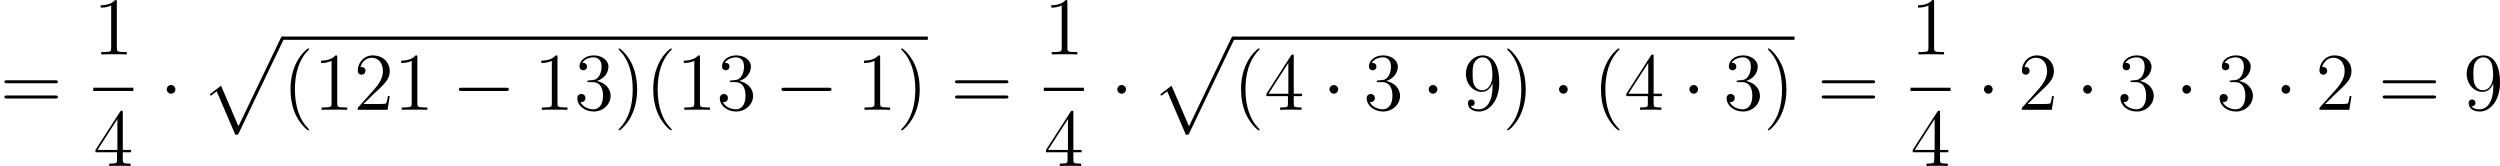
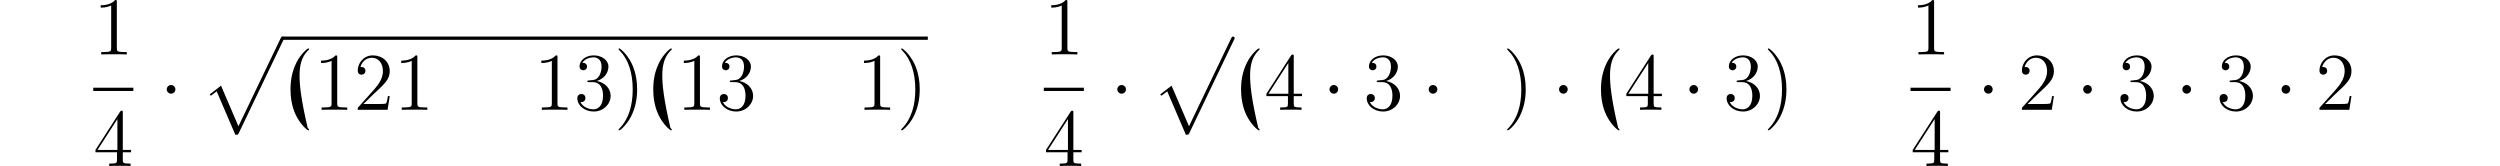
<svg xmlns="http://www.w3.org/2000/svg" xmlns:xlink="http://www.w3.org/1999/xlink" version="1.1" width="730.296pt" height="48.477pt" viewBox="41.76 262.325 730.296 48.477">
  <defs>
    <path id="g0-112" d="M5.069 13.868C5.44 13.868 5.452 13.856 5.571 13.629L12.111-.024C12.194-.179 12.194-.203 12.194-.239C12.194-.371 12.099-.478 11.955-.478C11.8-.478 11.752-.371 11.692-.239L5.523 12.625L2.977 6.695L1.315 7.974L1.494 8.165L2.343 7.52L5.069 13.868Z" />
-     <path id="g1-0" d="M7.878-2.75C8.082-2.75 8.297-2.75 8.297-2.989S8.082-3.228 7.878-3.228H1.411C1.207-3.228 .992-3.228 .992-2.989S1.207-2.75 1.411-2.75H7.878Z" />
    <path id="g1-1" d="M2.295-2.989C2.295-3.335 2.008-3.622 1.662-3.622S1.028-3.335 1.028-2.989S1.315-2.355 1.662-2.355S2.295-2.642 2.295-2.989Z" />
-     <path id="g5-40" d="M3.885 2.905C3.885 2.869 3.885 2.845 3.682 2.642C2.487 1.435 1.817-.538 1.817-2.977C1.817-5.296 2.379-7.293 3.766-8.703C3.885-8.811 3.885-8.835 3.885-8.871C3.885-8.942 3.826-8.966 3.778-8.966C3.622-8.966 2.642-8.106 2.056-6.934C1.447-5.727 1.172-4.447 1.172-2.977C1.172-1.913 1.339-.49 1.961 .789C2.666 2.224 3.646 3.001 3.778 3.001C3.826 3.001 3.885 2.977 3.885 2.905Z" />
+     <path id="g5-40" d="M3.885 2.905C3.885 2.869 3.885 2.845 3.682 2.642C1.817-5.296 2.379-7.293 3.766-8.703C3.885-8.811 3.885-8.835 3.885-8.871C3.885-8.942 3.826-8.966 3.778-8.966C3.622-8.966 2.642-8.106 2.056-6.934C1.447-5.727 1.172-4.447 1.172-2.977C1.172-1.913 1.339-.49 1.961 .789C2.666 2.224 3.646 3.001 3.778 3.001C3.826 3.001 3.885 2.977 3.885 2.905Z" />
    <path id="g5-41" d="M3.371-2.977C3.371-3.885 3.252-5.368 2.582-6.755C1.877-8.189 .897-8.966 .765-8.966C.717-8.966 .658-8.942 .658-8.871C.658-8.835 .658-8.811 .861-8.608C2.056-7.4 2.726-5.428 2.726-2.989C2.726-.669 2.164 1.327 .777 2.738C.658 2.845 .658 2.869 .658 2.905C.658 2.977 .717 3.001 .765 3.001C.921 3.001 1.901 2.14 2.487 .968C3.096-.251 3.371-1.542 3.371-2.977Z" />
    <path id="g5-49" d="M3.443-7.663C3.443-7.938 3.443-7.95 3.204-7.95C2.917-7.627 2.319-7.185 1.088-7.185V-6.838C1.363-6.838 1.961-6.838 2.618-7.149V-.921C2.618-.49 2.582-.347 1.53-.347H1.16V0C1.482-.024 2.642-.024 3.037-.024S4.579-.024 4.902 0V-.347H4.531C3.479-.347 3.443-.49 3.443-.921V-7.663Z" />
    <path id="g5-50" d="M5.26-2.008H4.997C4.961-1.805 4.866-1.148 4.746-.956C4.663-.849 3.981-.849 3.622-.849H1.411C1.733-1.124 2.463-1.889 2.774-2.176C4.591-3.85 5.26-4.471 5.26-5.655C5.26-7.03 4.172-7.95 2.786-7.95S.586-6.767 .586-5.738C.586-5.129 1.112-5.129 1.148-5.129C1.399-5.129 1.71-5.308 1.71-5.691C1.71-6.025 1.482-6.253 1.148-6.253C1.04-6.253 1.016-6.253 .98-6.241C1.207-7.054 1.853-7.603 2.63-7.603C3.646-7.603 4.268-6.755 4.268-5.655C4.268-4.639 3.682-3.754 3.001-2.989L.586-.287V0H4.949L5.26-2.008Z" />
    <path id="g5-51" d="M2.2-4.292C1.997-4.28 1.949-4.268 1.949-4.16C1.949-4.041 2.008-4.041 2.224-4.041H2.774C3.79-4.041 4.244-3.204 4.244-2.056C4.244-.49 3.431-.072 2.845-.072C2.271-.072 1.291-.347 .944-1.136C1.327-1.076 1.674-1.291 1.674-1.722C1.674-2.068 1.423-2.307 1.088-2.307C.801-2.307 .49-2.14 .49-1.686C.49-.622 1.554 .251 2.881 .251C4.304 .251 5.356-.837 5.356-2.044C5.356-3.144 4.471-4.005 3.324-4.208C4.364-4.507 5.033-5.38 5.033-6.312C5.033-7.257 4.053-7.95 2.893-7.95C1.698-7.95 .813-7.221 .813-6.348C.813-5.87 1.184-5.774 1.363-5.774C1.614-5.774 1.901-5.954 1.901-6.312C1.901-6.695 1.614-6.862 1.351-6.862C1.279-6.862 1.255-6.862 1.219-6.85C1.674-7.663 2.798-7.663 2.857-7.663C3.252-7.663 4.029-7.484 4.029-6.312C4.029-6.085 3.993-5.416 3.646-4.902C3.288-4.376 2.881-4.34 2.558-4.328L2.2-4.292Z" />
    <path id="g5-52" d="M4.316-7.783C4.316-8.01 4.316-8.07 4.148-8.07C4.053-8.07 4.017-8.07 3.921-7.926L.323-2.343V-1.997H3.467V-.909C3.467-.466 3.443-.347 2.57-.347H2.331V0C2.606-.024 3.551-.024 3.885-.024S5.177-.024 5.452 0V-.347H5.212C4.352-.347 4.316-.466 4.316-.909V-1.997H5.523V-2.343H4.316V-7.783ZM3.527-6.85V-2.343H.622L3.527-6.85Z" />
-     <path id="g5-57" d="M4.376-3.479C4.376-.658 3.12-.072 2.403-.072C2.116-.072 1.482-.108 1.184-.526H1.255C1.339-.502 1.769-.574 1.769-1.016C1.769-1.279 1.59-1.506 1.279-1.506S.777-1.303 .777-.992C.777-.251 1.375 .251 2.415 .251C3.909 .251 5.356-1.339 5.356-3.933C5.356-7.149 4.017-7.95 2.965-7.95C1.65-7.95 .49-6.85 .49-5.272S1.602-2.618 2.798-2.618C3.682-2.618 4.136-3.264 4.376-3.873V-3.479ZM2.845-2.857C2.092-2.857 1.769-3.467 1.662-3.694C1.47-4.148 1.47-4.722 1.47-5.26C1.47-5.93 1.47-6.504 1.781-6.994C1.997-7.317 2.319-7.663 2.965-7.663C3.646-7.663 3.993-7.066 4.113-6.791C4.352-6.205 4.352-5.189 4.352-5.009C4.352-4.005 3.897-2.857 2.845-2.857Z" />
-     <path id="g5-61" d="M8.07-3.873C8.237-3.873 8.452-3.873 8.452-4.089C8.452-4.316 8.249-4.316 8.07-4.316H1.028C.861-4.316 .646-4.316 .646-4.101C.646-3.873 .849-3.873 1.028-3.873H8.07ZM8.07-1.65C8.237-1.65 8.452-1.65 8.452-1.865C8.452-2.092 8.249-2.092 8.07-2.092H1.028C.861-2.092 .646-2.092 .646-1.877C.646-1.65 .849-1.65 1.028-1.65H8.07Z" />
  </defs>
  <g id="page4" transform="matrix(2 0 0 2 0 0)">
    <use x="20.88" y="147.201" xlink:href="#g5-61" />
    <use x="34.501" y="139.113" xlink:href="#g5-49" />
    <rect x="34.501" y="143.973" height=".478" width="5.853" />
    <use x="34.501" y="155.401" xlink:href="#g5-52" />
    <use x="44.206" y="147.201" xlink:href="#g1-1" />
    <use x="50.184" y="136.979" xlink:href="#g0-112" />
    <rect x="62.139" y="136.501" height=".478" width="94.257" />
    <use x="62.139" y="147.201" xlink:href="#g5-40" />
    <use x="66.691" y="147.201" xlink:href="#g5-49" />
    <use x="72.544" y="147.201" xlink:href="#g5-50" />
    <use x="78.397" y="147.201" xlink:href="#g5-49" />
    <use x="86.907" y="147.201" xlink:href="#g1-0" />
    <use x="98.862" y="147.201" xlink:href="#g5-49" />
    <use x="104.715" y="147.201" xlink:href="#g5-51" />
    <use x="110.568" y="147.201" xlink:href="#g5-41" />
    <use x="115.12" y="147.201" xlink:href="#g5-40" />
    <use x="119.672" y="147.201" xlink:href="#g5-49" />
    <use x="125.525" y="147.201" xlink:href="#g5-51" />
    <use x="134.035" y="147.201" xlink:href="#g1-0" />
    <use x="145.99" y="147.201" xlink:href="#g5-49" />
    <use x="151.843" y="147.201" xlink:href="#g5-41" />
    <use x="159.716" y="147.201" xlink:href="#g5-61" />
    <use x="173.337" y="139.113" xlink:href="#g5-49" />
    <rect x="173.337" y="143.973" height=".478" width="5.853" />
    <use x="173.337" y="155.401" xlink:href="#g5-52" />
    <use x="183.043" y="147.201" xlink:href="#g1-1" />
    <use x="189.02" y="136.979" xlink:href="#g0-112" />
-     <rect x="200.975" y="136.501" height=".478" width="82.011" />
    <use x="200.975" y="147.201" xlink:href="#g5-40" />
    <use x="205.528" y="147.201" xlink:href="#g5-52" />
    <use x="214.037" y="147.201" xlink:href="#g1-1" />
    <use x="220.015" y="147.201" xlink:href="#g5-51" />
    <use x="228.525" y="147.201" xlink:href="#g1-1" />
    <use x="234.502" y="147.201" xlink:href="#g5-57" />
    <use x="240.355" y="147.201" xlink:href="#g5-41" />
    <use x="247.564" y="147.201" xlink:href="#g1-1" />
    <use x="253.542" y="147.201" xlink:href="#g5-40" />
    <use x="258.094" y="147.201" xlink:href="#g5-52" />
    <use x="266.604" y="147.201" xlink:href="#g1-1" />
    <use x="272.581" y="147.201" xlink:href="#g5-51" />
    <use x="278.434" y="147.201" xlink:href="#g5-41" />
    <use x="286.307" y="147.201" xlink:href="#g5-61" />
    <use x="299.928" y="139.113" xlink:href="#g5-49" />
    <rect x="299.928" y="143.973" height=".478" width="5.853" />
    <use x="299.928" y="155.401" xlink:href="#g5-52" />
    <use x="309.633" y="147.201" xlink:href="#g1-1" />
    <use x="315.611" y="147.201" xlink:href="#g5-50" />
    <use x="324.121" y="147.201" xlink:href="#g1-1" />
    <use x="330.098" y="147.201" xlink:href="#g5-51" />
    <use x="338.608" y="147.201" xlink:href="#g1-1" />
    <use x="344.585" y="147.201" xlink:href="#g5-51" />
    <use x="353.095" y="147.201" xlink:href="#g1-1" />
    <use x="359.073" y="147.201" xlink:href="#g5-50" />
    <use x="368.246" y="147.201" xlink:href="#g5-61" />
    <use x="380.672" y="147.201" xlink:href="#g5-57" />
  </g>
</svg>